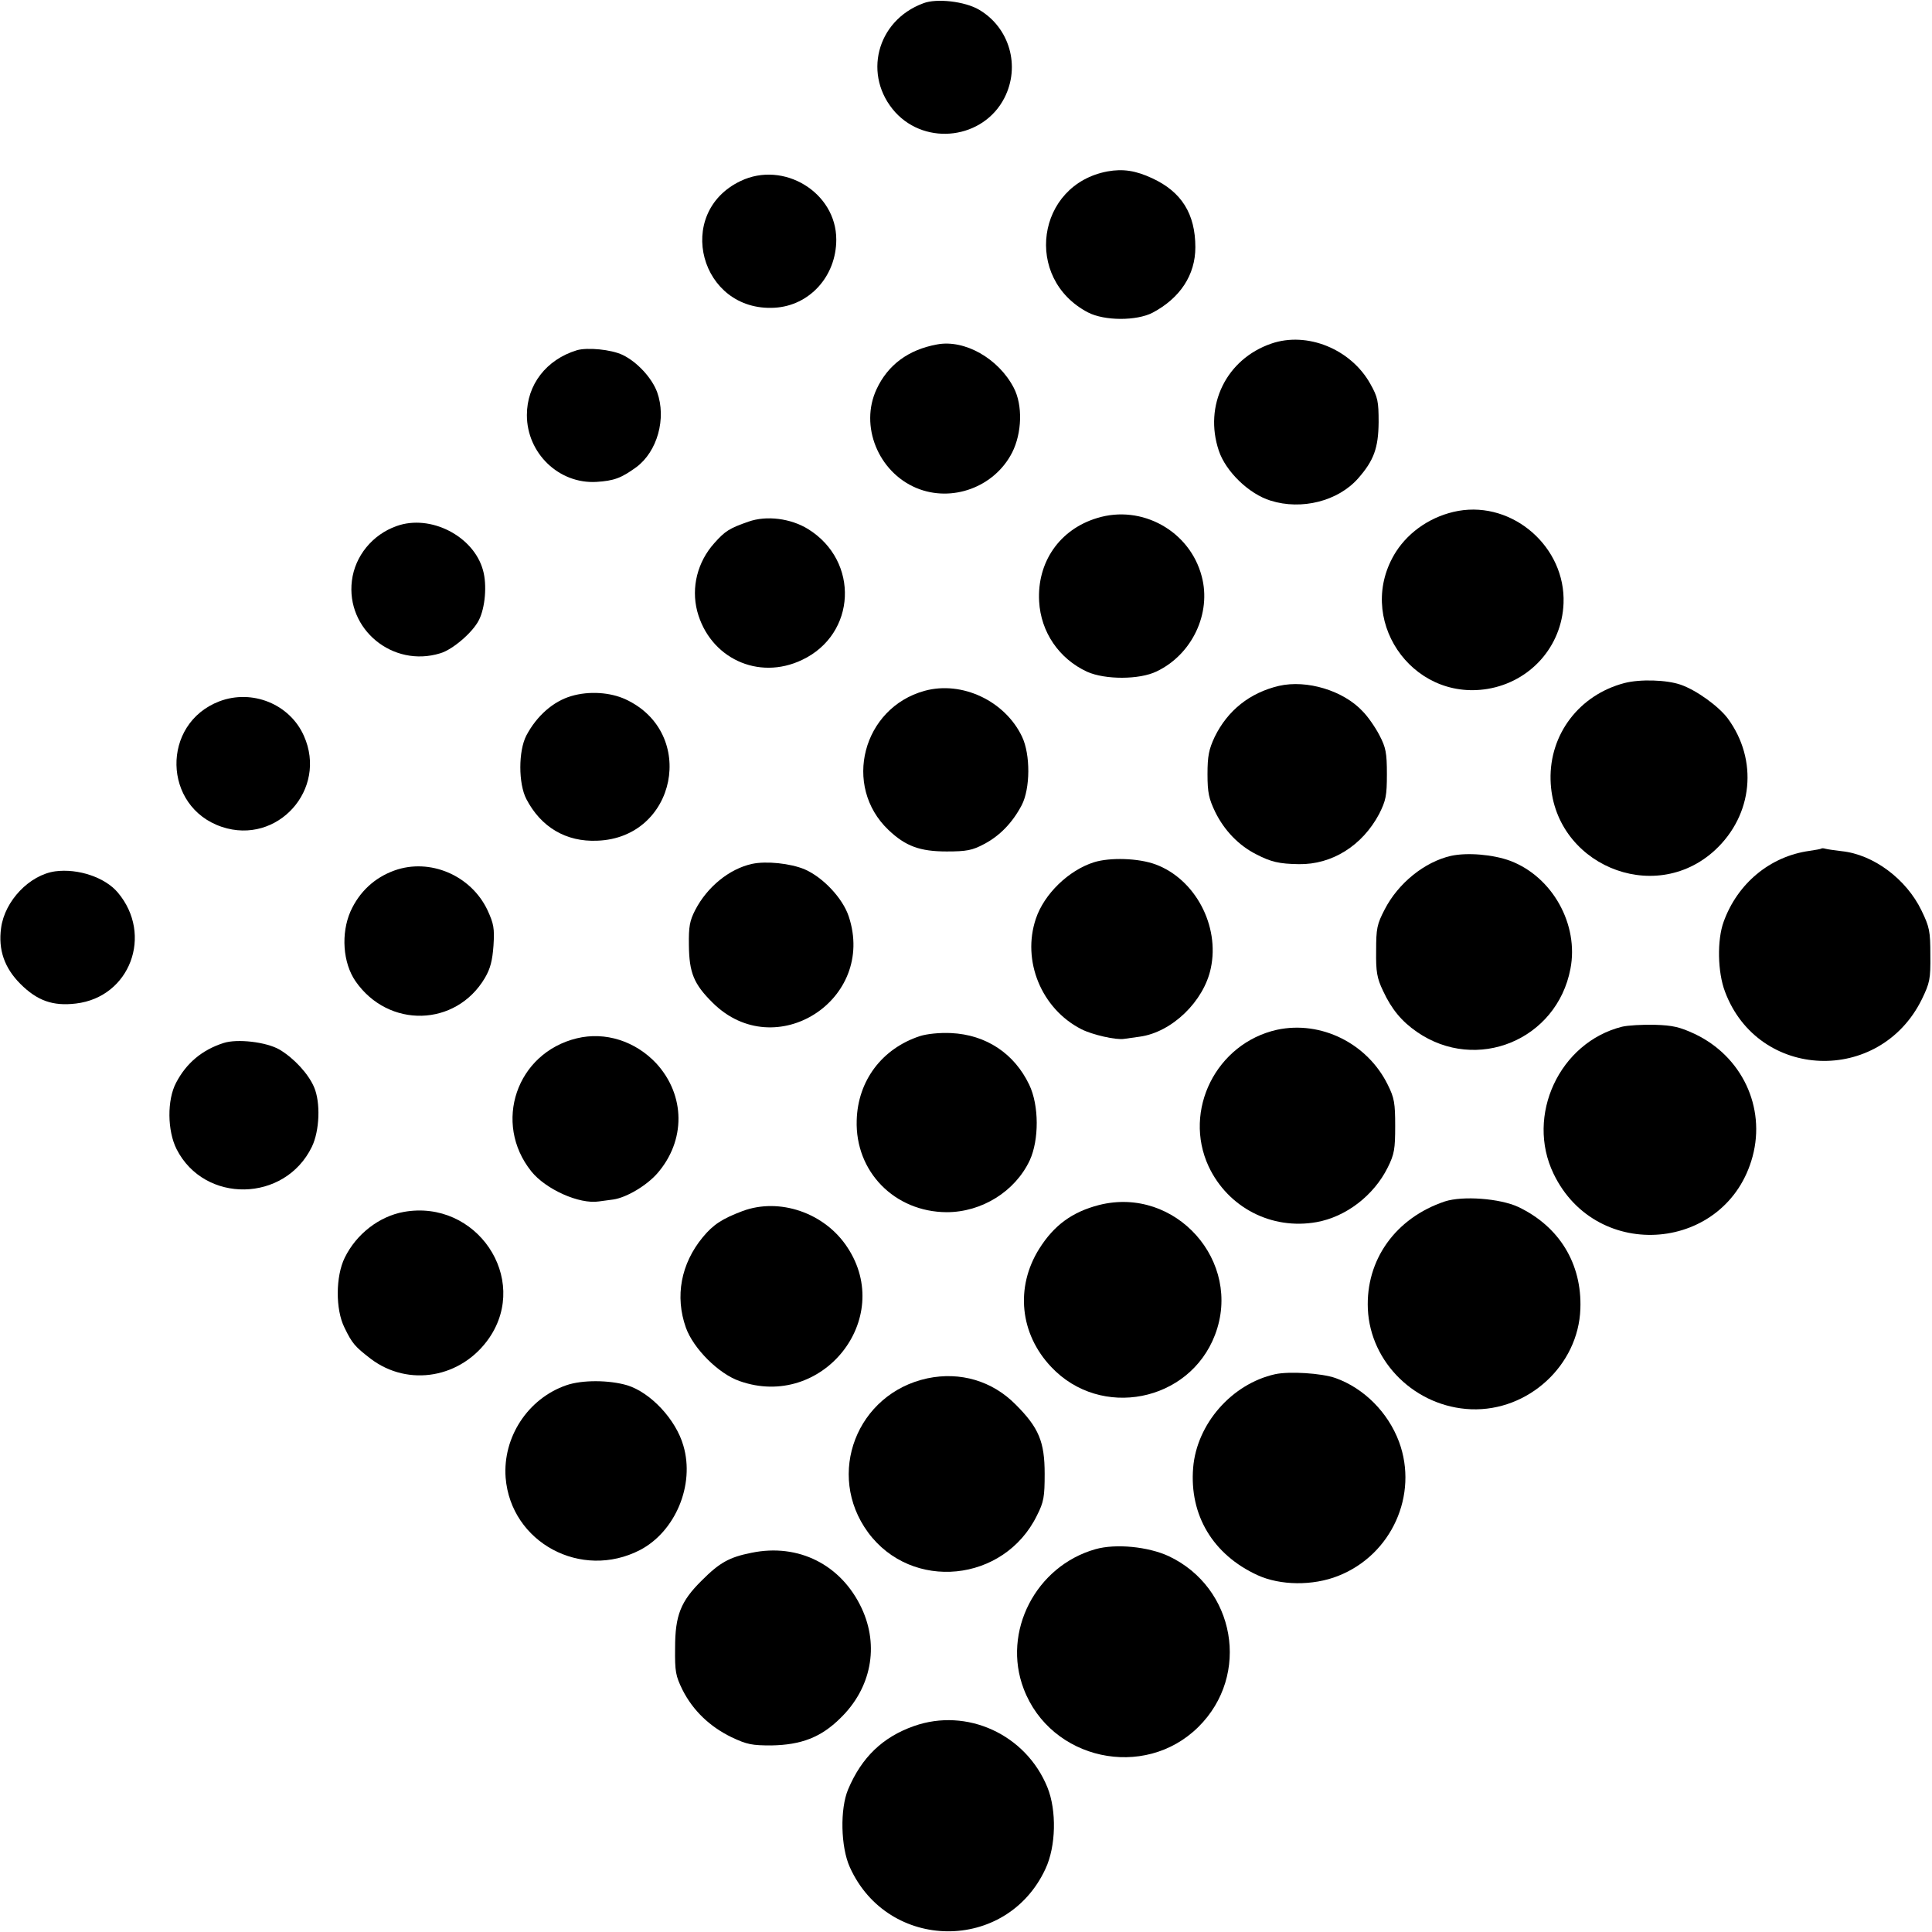
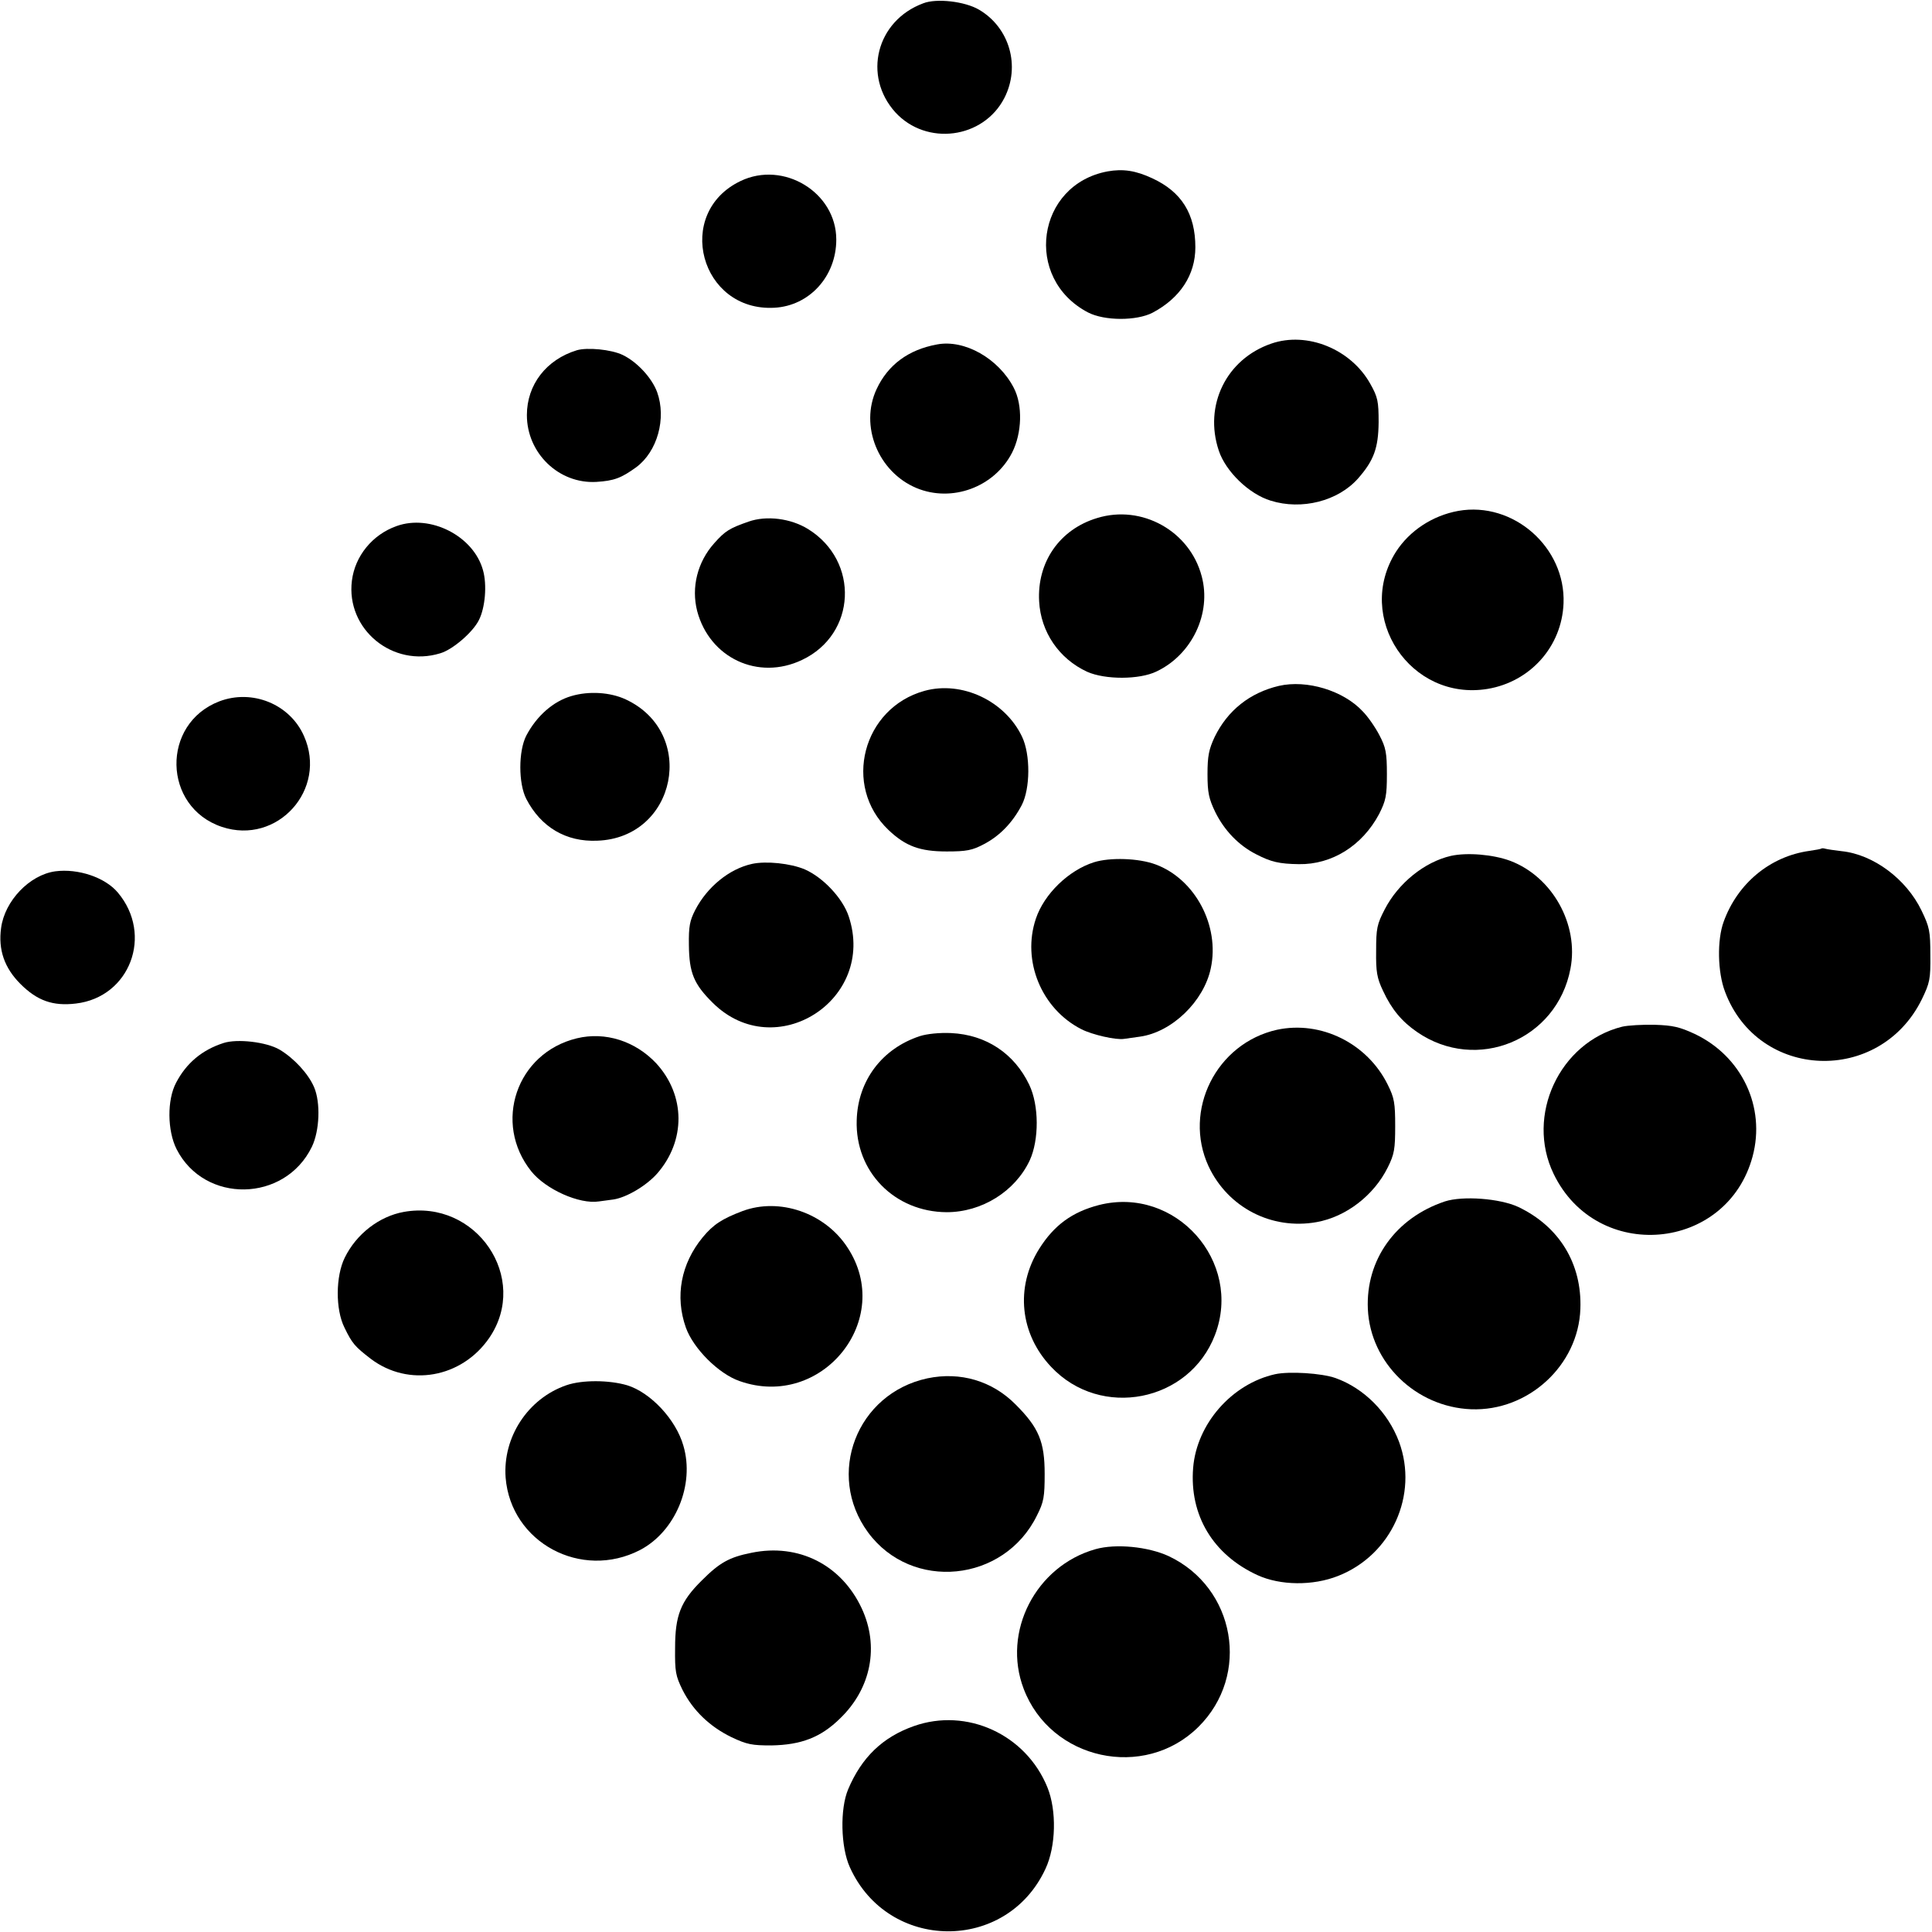
<svg xmlns="http://www.w3.org/2000/svg" version="1.0" width="700pt" height="700pt" viewBox="0 0 700 700" preserveAspectRatio="xMidYMid meet">
  <g transform="translate(0,700) scale(0.1,-0.1)" fill="#000000" stroke="none">
    <path d="M3345 6988 c-170 -63 -220 -263 -101 -395 113 -123 319 -96 395 52 59 115 19 255 -92 320 -51 30 -154 42 -202 23z" />
    <path d="M4013 6379 c-258 -48 -306 -388 -71 -511 60 -31 176 -31 234 -1 100 53 155 137 155 237 0 121 -50 201 -156 250 -60 28 -106 35 -162 25z" />
    <path d="M2683 6344 c-242 -116 -146 -474 123 -459 127 7 224 114 224 247 0 171 -191 287 -347 212z" />
    <path d="M4606 5755 c-163 -56 -245 -224 -190 -388 25 -75 109 -157 188 -181 112 -35 244 -2 317 81 57 65 73 110 74 203 0 76 -3 91 -30 139 -70 126 -229 191 -359 146z" />
    <path d="M3395 5752 c-104 -19 -178 -74 -219 -162 -62 -133 6 -300 144 -358 129 -54 283 3 347 128 36 71 39 172 6 235 -55 106 -178 176 -278 157z" />
    <path d="M2090 5731 c-111 -34 -181 -125 -181 -235 0 -138 116 -250 252 -242 64 4 90 14 144 53 77 57 110 177 76 272 -19 52 -73 110 -125 135 -42 20 -128 28 -166 17z" />
    <path d="M5284 5149 c-94 -17 -177 -72 -226 -148 -151 -238 53 -543 332 -497 155 26 269 154 275 310 8 203 -182 370 -381 335z" />
    <path d="M3975 5123 c-136 -41 -218 -160 -210 -302 6 -111 72 -208 174 -255 65 -29 189 -29 251 1 129 61 200 211 164 345 -43 164 -217 261 -379 211z" />
    <path d="M2712 5110 c-69 -24 -85 -34 -124 -78 -61 -68 -84 -160 -62 -246 45 -170 221 -253 380 -177 197 93 209 358 22 474 -63 39 -151 50 -216 27z" />
    <path d="M1437 5094 c-88 -31 -151 -109 -162 -198 -22 -176 148 -316 320 -263 45 13 118 76 140 120 23 45 30 128 15 181 -34 124 -191 204 -313 160z" />
-     <path d="M5885 4525 c-163 -43 -271 -185 -267 -350 7 -304 373 -461 596 -255 137 127 157 326 46 477 -33 44 -113 102 -170 122 -51 18 -148 21 -205 6z" />
    <path d="M4634 4515 c-106 -25 -186 -89 -233 -185 -21 -45 -26 -69 -26 -135 0 -67 5 -89 28 -137 33 -67 85 -121 148 -153 54 -28 84 -35 155 -36 120 -2 230 67 291 182 24 48 28 65 28 144 0 78 -4 97 -27 141 -15 29 -42 68 -61 87 -70 75 -202 115 -303 92z" />
    <path d="M3350 4497 c-225 -62 -298 -345 -131 -504 62 -59 114 -78 211 -78 72 0 93 4 136 27 57 30 103 78 136 141 31 60 32 183 1 248 -62 130 -218 203 -353 166z" />
    <path d="M2070 4478 c-65 -19 -125 -71 -163 -143 -29 -56 -29 -174 0 -230 53 -102 144 -156 257 -151 287 10 363 391 103 512 -56 26 -133 31 -197 12z" />
    <path d="M795 4459 c-212 -81 -206 -383 9 -455 201 -67 384 136 297 330 -51 115 -187 170 -306 125z" />
    <path d="M6598 3925 c-1 -1 -21 -5 -43 -8 -142 -20 -260 -118 -310 -257 -24 -66 -22 -182 5 -253 120 -321 560 -338 713 -28 29 60 32 73 31 161 0 86 -3 101 -32 161 -55 114 -174 203 -289 215 -26 3 -53 7 -60 9 -6 2 -13 2 -15 0z" />
    <path d="M5257 3899 c-96 -22 -191 -99 -240 -194 -28 -54 -31 -69 -31 -150 -1 -76 3 -99 25 -145 31 -67 68 -111 123 -149 216 -149 507 -29 556 229 31 160 -65 333 -218 391 -62 23 -156 31 -215 18z" />
    <path d="M3964 3876 c-92 -29 -181 -115 -211 -205 -51 -152 20 -326 165 -400 39 -20 126 -40 155 -35 9 1 34 5 57 8 116 16 232 128 257 248 33 154 -57 323 -200 376 -62 23 -165 26 -223 8z" />
    <path d="M2725 3870 c-83 -18 -163 -84 -206 -167 -20 -39 -24 -60 -23 -127 1 -101 18 -142 87 -210 226 -223 593 11 492 314 -22 66 -93 141 -159 170 -52 22 -140 31 -191 20z" />
-     <path d="M1429 3846 c-72 -26 -127 -77 -159 -148 -35 -80 -28 -186 18 -253 119 -172 364 -166 469 12 20 34 27 63 31 117 4 63 1 79 -22 129 -60 126 -209 189 -337 143z" />
    <path d="M200 3843 c-93 -13 -183 -107 -196 -205 -11 -79 12 -145 70 -203 61 -61 118 -81 201 -71 196 23 281 249 152 402 -46 55 -144 88 -227 77z" />
    <path d="M5877 3280 c-227 -57 -350 -322 -248 -533 156 -324 628 -283 721 63 48 179 -39 363 -210 444 -54 25 -79 31 -145 33 -44 1 -97 -2 -118 -7z" />
    <path d="M4627 3269 c-220 -49 -342 -292 -248 -495 70 -149 228 -231 391 -202 107 19 208 97 258 198 24 48 27 67 27 150 0 83 -3 102 -27 150 -74 150 -242 233 -401 199z" />
    <path d="M3333 3246 c-137 -45 -225 -161 -229 -305 -6 -186 137 -332 326 -333 127 0 248 75 301 188 34 74 34 199 -2 274 -54 113 -156 181 -283 187 -42 2 -88 -3 -113 -11z" />
    <path d="M2090 3238 c-219 -53 -305 -307 -165 -482 52 -65 174 -120 245 -109 14 2 37 5 52 7 48 7 120 50 159 94 104 119 103 283 -3 399 -76 81 -185 116 -288 91z" />
    <path d="M810 3221 c-78 -25 -135 -73 -172 -144 -33 -62 -32 -174 2 -241 101 -198 392 -193 490 9 28 58 32 160 8 216 -21 49 -73 105 -125 136 -48 28 -154 40 -203 24z" />
    <path d="M5235 2647 c-179 -60 -287 -212 -279 -390 9 -195 174 -355 374 -363 207 -8 389 159 396 364 6 163 -76 298 -225 369 -67 31 -201 41 -266 20z" />
    <path d="M3982 2634 c-97 -25 -163 -73 -217 -159 -87 -139 -70 -308 44 -428 179 -190 500 -127 593 116 102 266 -143 541 -420 471z" />
    <path d="M2690 2612 c-74 -28 -106 -49 -144 -95 -79 -96 -101 -214 -61 -327 27 -76 119 -168 195 -194 298 -105 563 224 390 485 -82 125 -246 181 -380 131z" />
    <path d="M1463 2609 c-89 -16 -172 -80 -214 -166 -33 -67 -34 -187 -1 -253 28 -58 38 -69 95 -113 137 -104 330 -70 430 76 147 216 -47 503 -310 456z" />
    <path d="M4620 2021 c-157 -35 -284 -180 -297 -339 -14 -172 72 -315 233 -389 83 -38 201 -39 292 -3 194 76 292 294 221 486 -40 107 -127 194 -230 231 -51 18 -168 25 -219 14z" />
    <path d="M3360 2006 c-256 -55 -369 -348 -215 -558 158 -215 493 -182 612 61 25 49 28 68 28 151 0 116 -21 167 -105 251 -85 86 -201 120 -320 95z" />
    <path d="M2052 1981 c-139 -48 -231 -188 -220 -335 19 -235 274 -372 487 -262 128 67 199 236 157 378 -27 95 -119 193 -204 219 -65 19 -162 20 -220 0z" />
    <path d="M3969 1387 c-216 -61 -339 -299 -260 -506 98 -258 437 -332 633 -138 190 188 134 505 -108 619 -74 34 -191 46 -265 25z" />
    <path d="M2723 1374 c-81 -16 -116 -36 -180 -100 -77 -76 -97 -127 -97 -245 -1 -86 2 -101 27 -152 38 -75 99 -133 177 -171 57 -27 75 -30 145 -30 108 2 179 29 249 98 113 109 142 262 78 399 -74 158 -229 236 -399 201z" />
    <path d="M3311 746 c-113 -40 -189 -113 -238 -229 -30 -71 -27 -209 6 -282 138 -307 568 -311 709 -6 38 81 41 211 7 295 -78 192 -292 290 -484 222z" />
  </g>
</svg>